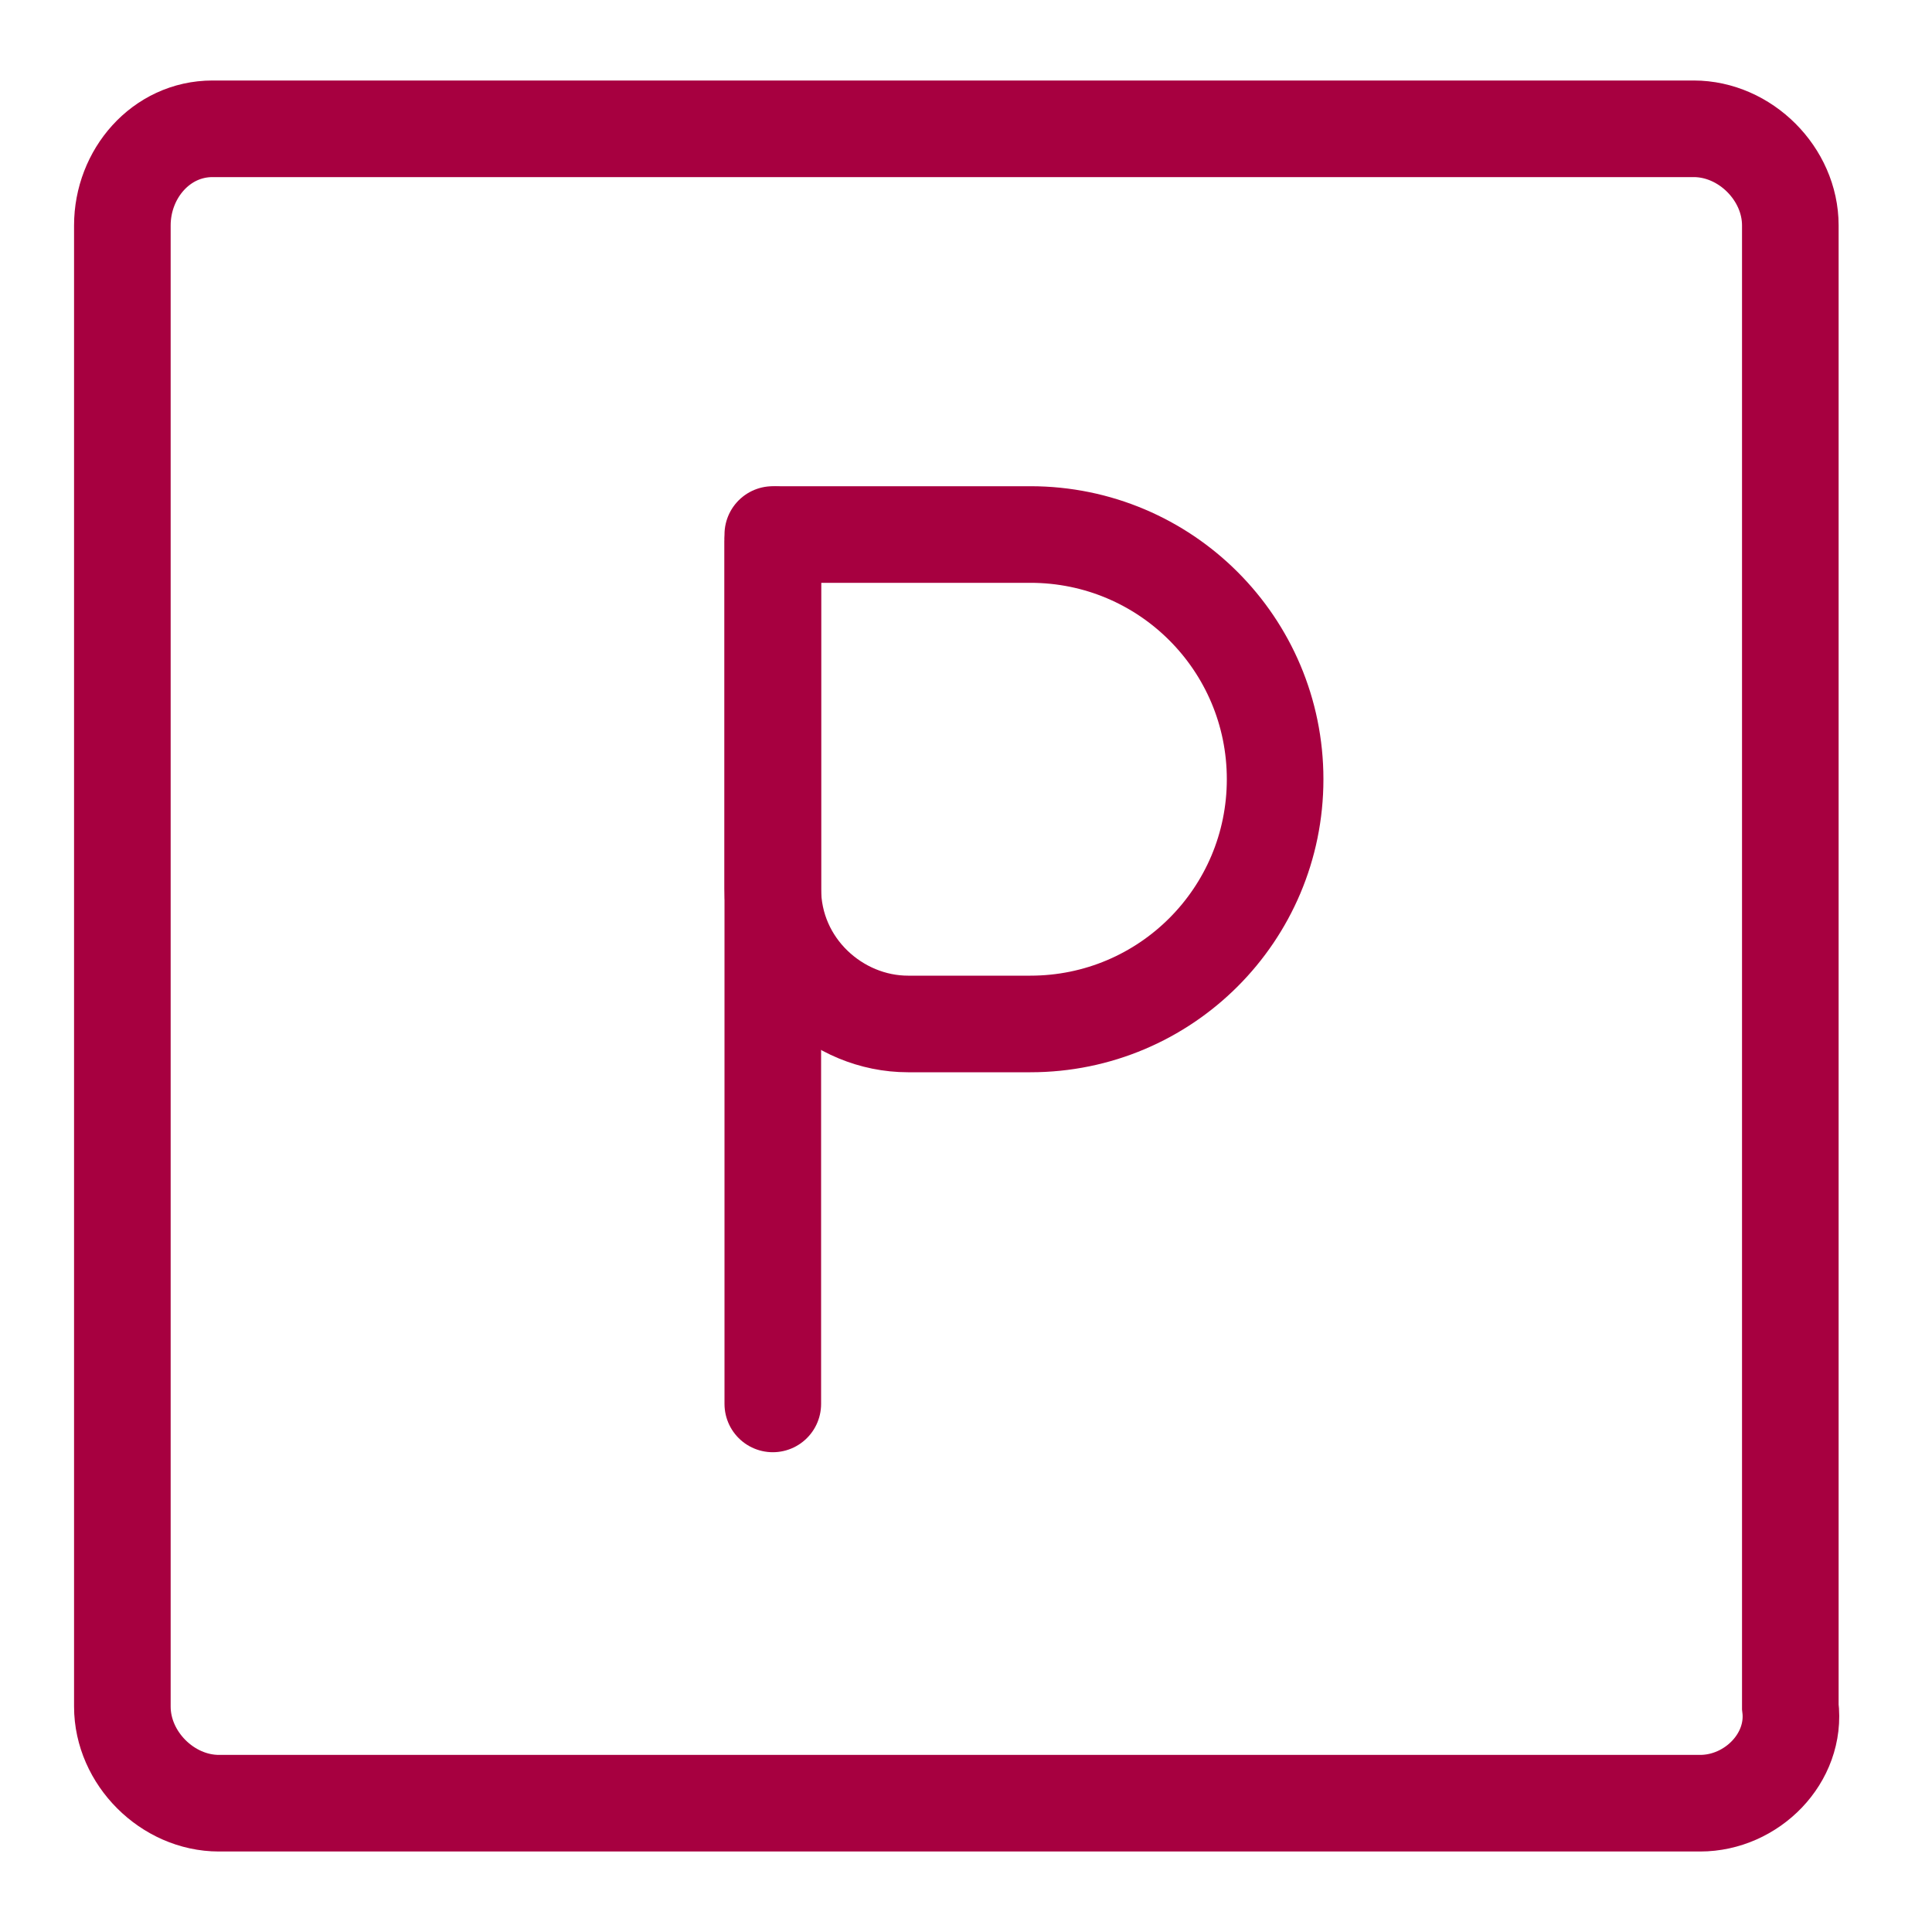
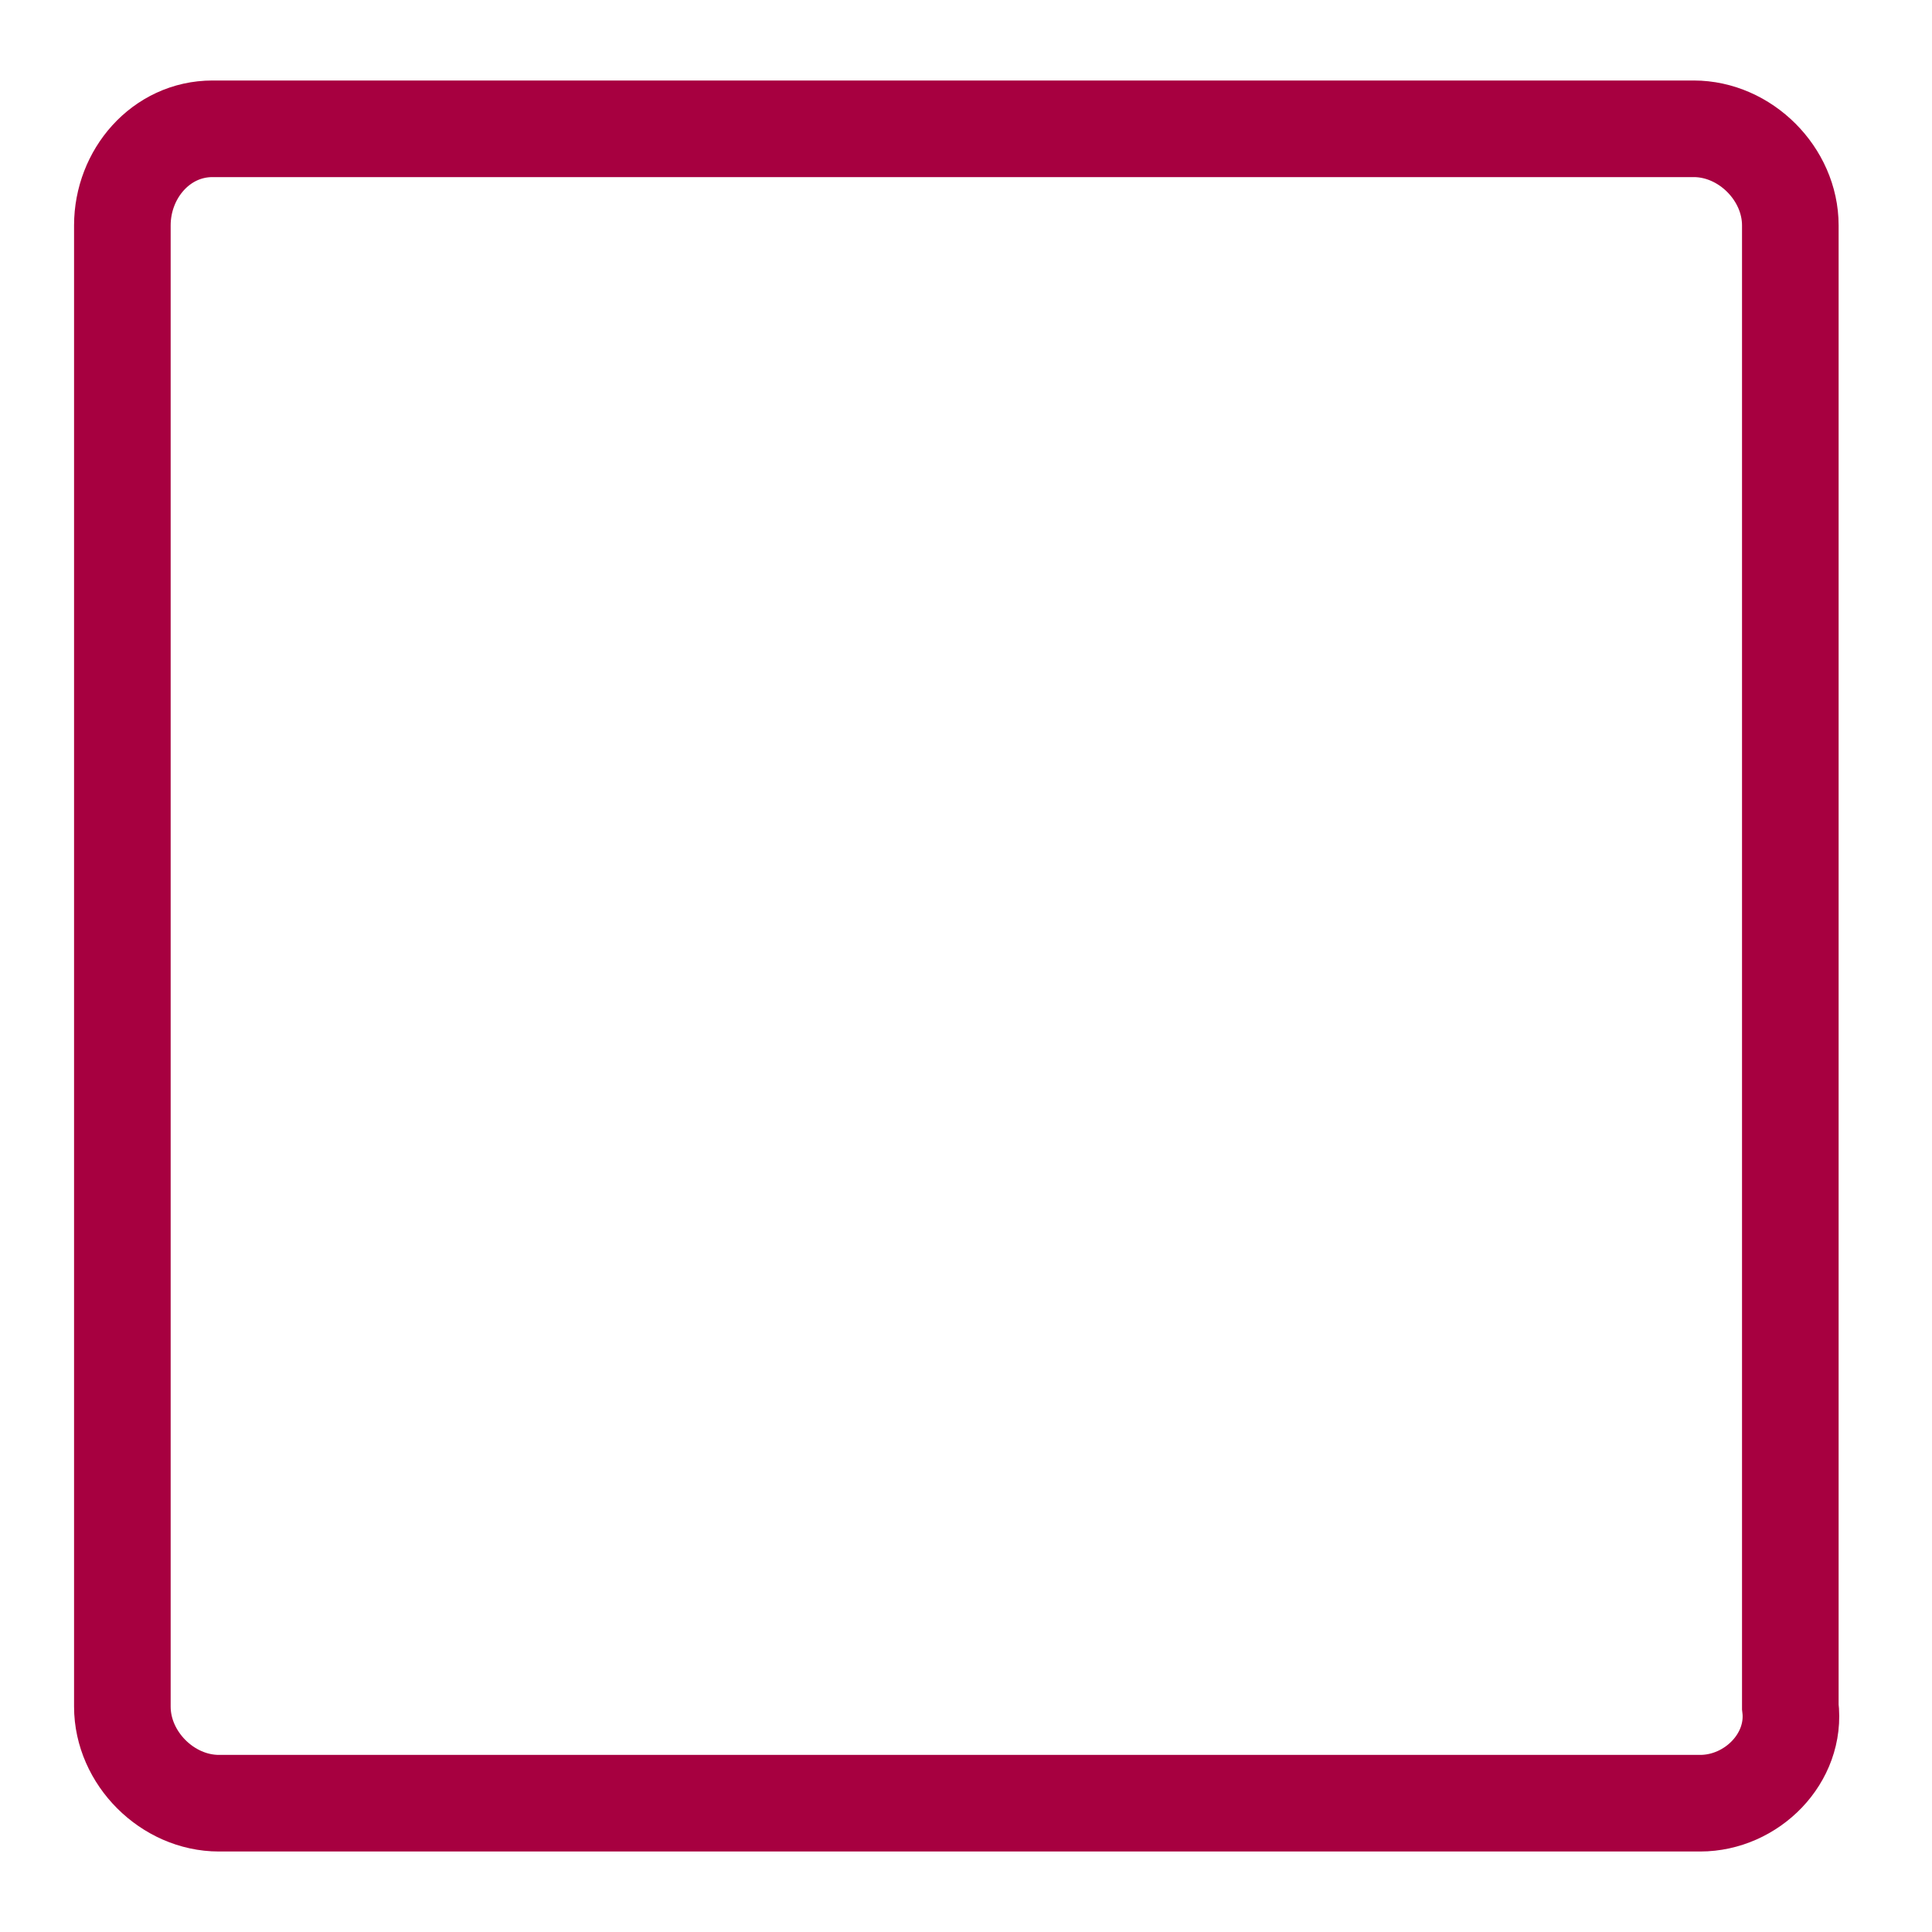
<svg xmlns="http://www.w3.org/2000/svg" version="1.1" id="Layer_1" x="0px" y="0px" viewBox="0 0 30 30" style="enable-background:new 0 0 30 30;" xml:space="preserve">
  <style type="text/css">
	.st0{opacity:0;fill:#FFFFFF;}
	.st1{fill:none;stroke:#A70040;stroke-width:1.5;stroke-miterlimit:39.366;}
	.st2{fill:none;stroke:#A70040;stroke-width:1.5;stroke-linecap:round;stroke-miterlimit:39.366;}
</style>
-   <rect class="st0" width="30" height="30" />
  <path class="st1" d="M26.4,28h-23c-0.8,0-1.5-0.7-1.5-1.5v-23C1.9,2.7,2.5,2,3.3,2h23c0.8,0,1.5,0.7,1.5,1.5v23  C27.9,27.3,27.2,28,26.4,28z" />
-   <line class="st2" x1="12" y1="8.3" x2="12" y2="21.8" />
-   <path class="st2" d="M16,15.9h-1.9c-1.1,0-2.1-0.9-2.1-2.1V8.4c0,0,0-0.1,0.1-0.1H16c2.1,0,3.8,1.7,3.8,3.8v0  C19.8,14.2,18.1,15.9,16,15.9z" />
</svg>